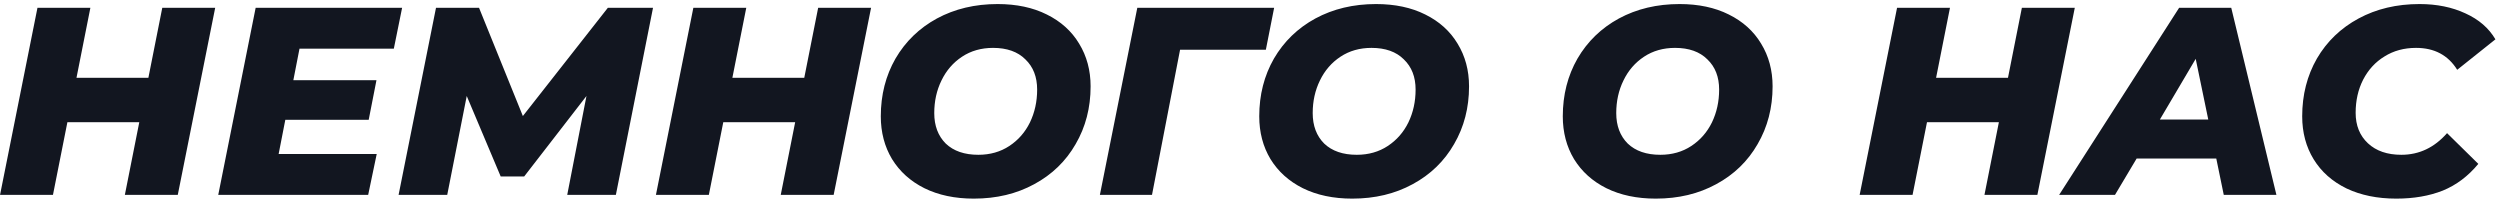
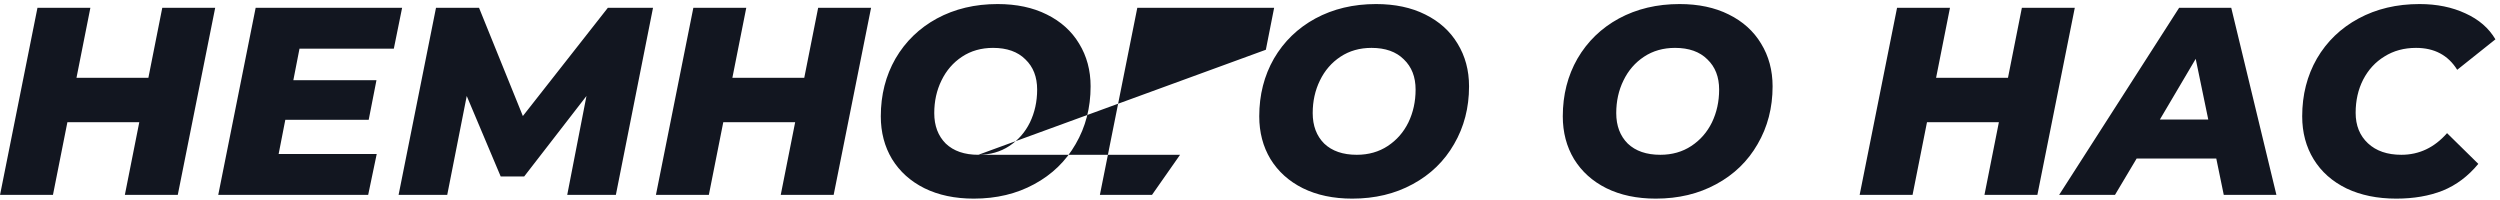
<svg xmlns="http://www.w3.org/2000/svg" width="449" height="36" viewBox="0 0 449 36" fill="none">
-   <path d="M38.648 1.4L31.928 35H22.424L25.016 21.944H12.104L9.512 35H0.008L6.728 1.4H16.232L13.736 13.976H26.648L29.144 1.4H38.648ZM53.788 8.744L52.684 14.408H67.612L66.219 21.512H51.243L50.044 27.656H67.659L66.124 35H39.196L45.916 1.4H72.219L70.731 8.744H53.788ZM117.282 1.4L110.61 35H101.874L105.33 17.24L94.146 31.688H89.922L83.826 17.24L80.322 35H71.586L78.306 1.4H86.034L93.906 20.84L109.17 1.4H117.282ZM156.445 1.4L149.725 35H140.221L142.813 21.944H129.901L127.309 35H117.805L124.525 1.4H134.029L131.533 13.976H144.445L146.941 1.4H156.445ZM174.896 35.672C171.504 35.672 168.544 35.048 166.016 33.8C163.52 32.552 161.584 30.808 160.208 28.568C158.864 26.328 158.192 23.768 158.192 20.888C158.192 17.048 159.072 13.592 160.832 10.52C162.624 7.448 165.104 5.048 168.272 3.32C171.472 1.592 175.104 0.728 179.168 0.728C182.56 0.728 185.504 1.352 188 2.6C190.528 3.848 192.464 5.592 193.808 7.832C195.184 10.072 195.872 12.632 195.872 15.512C195.872 19.352 194.976 22.808 193.184 25.88C191.424 28.952 188.944 31.352 185.744 33.08C182.576 34.808 178.96 35.672 174.896 35.672ZM175.712 27.8C177.824 27.8 179.68 27.272 181.28 26.216C182.88 25.16 184.112 23.752 184.976 21.992C185.84 20.2 186.272 18.232 186.272 16.088C186.272 13.816 185.568 12.008 184.16 10.664C182.784 9.288 180.848 8.6 178.352 8.6C176.24 8.6 174.384 9.128 172.784 10.184C171.184 11.24 169.952 12.664 169.088 14.456C168.224 16.216 167.792 18.168 167.792 20.312C167.792 22.584 168.48 24.408 169.856 25.784C171.264 27.128 173.216 27.8 175.712 27.8ZM227.347 8.936H211.939L206.899 35H197.539L204.259 1.4H228.835L227.347 8.936ZM242.865 35.672C239.473 35.672 236.513 35.048 233.985 33.8C231.489 32.552 229.553 30.808 228.177 28.568C226.833 26.328 226.161 23.768 226.161 20.888C226.161 17.048 227.041 13.592 228.801 10.52C230.593 7.448 233.073 5.048 236.241 3.32C239.441 1.592 243.073 0.728 247.137 0.728C250.529 0.728 253.473 1.352 255.969 2.6C258.497 3.848 260.433 5.592 261.777 7.832C263.153 10.072 263.841 12.632 263.841 15.512C263.841 19.352 262.945 22.808 261.153 25.88C259.393 28.952 256.913 31.352 253.713 33.08C250.545 34.808 246.929 35.672 242.865 35.672ZM243.681 27.8C245.793 27.8 247.649 27.272 249.249 26.216C250.849 25.16 252.081 23.752 252.945 21.992C253.809 20.2 254.241 18.232 254.241 16.088C254.241 13.816 253.537 12.008 252.129 10.664C250.753 9.288 248.817 8.6 246.321 8.6C244.209 8.6 242.353 9.128 240.753 10.184C239.153 11.24 237.921 12.664 237.057 14.456C236.193 16.216 235.761 18.168 235.761 20.312C235.761 22.584 236.449 24.408 237.825 25.784C239.233 27.128 241.185 27.8 243.681 27.8ZM297.381 35.672C293.989 35.672 291.029 35.048 288.501 33.8C286.005 32.552 284.069 30.808 282.693 28.568C281.349 26.328 280.677 23.768 280.677 20.888C280.677 17.048 281.557 13.592 283.317 10.52C285.109 7.448 287.589 5.048 290.757 3.32C293.957 1.592 297.589 0.728 301.653 0.728C305.045 0.728 307.989 1.352 310.485 2.6C313.013 3.848 314.949 5.592 316.293 7.832C317.669 10.072 318.357 12.632 318.357 15.512C318.357 19.352 317.461 22.808 315.669 25.88C313.909 28.952 311.429 31.352 308.229 33.08C305.061 34.808 301.445 35.672 297.381 35.672ZM298.197 27.8C300.309 27.8 302.165 27.272 303.765 26.216C305.365 25.16 306.597 23.752 307.461 21.992C308.325 20.2 308.757 18.232 308.757 16.088C308.757 13.816 308.053 12.008 306.645 10.664C305.269 9.288 303.333 8.6 300.837 8.6C298.725 8.6 296.869 9.128 295.269 10.184C293.669 11.24 292.437 12.664 291.573 14.456C290.709 16.216 290.277 18.168 290.277 20.312C290.277 22.584 290.965 24.408 292.341 25.784C293.749 27.128 295.701 27.8 298.197 27.8ZM372.632 1.4L365.912 35H356.408L359 21.944H346.088L343.496 35H333.992L340.712 1.4H350.216L347.72 13.976H360.632L363.128 1.4H372.632ZM398.044 28.472H383.74L379.852 35H369.82L391.372 1.4H400.732L408.844 35H399.388L398.044 28.472ZM396.604 21.464L394.348 10.568L387.916 21.464H396.604ZM430.37 35.672C426.978 35.672 424.002 35.064 421.442 33.848C418.882 32.6 416.914 30.856 415.538 28.616C414.162 26.376 413.474 23.8 413.474 20.888C413.474 17.048 414.354 13.592 416.114 10.52C417.906 7.448 420.402 5.048 423.602 3.32C426.802 1.592 430.45 0.728 434.546 0.728C437.65 0.728 440.402 1.288 442.802 2.408C445.202 3.496 446.994 5.048 448.178 7.064L441.314 12.536C439.682 9.912 437.218 8.6 433.922 8.6C431.778 8.6 429.89 9.112 428.258 10.136C426.626 11.128 425.346 12.52 424.418 14.312C423.522 16.072 423.074 18.056 423.074 20.264C423.074 22.536 423.81 24.36 425.282 25.736C426.754 27.112 428.754 27.8 431.282 27.8C434.482 27.8 437.218 26.504 439.49 23.912L445.106 29.432C443.282 31.64 441.154 33.24 438.722 34.232C436.29 35.192 433.506 35.672 430.37 35.672Z" fill="#121620" />
+   <path d="M38.648 1.4L31.928 35H22.424L25.016 21.944H12.104L9.512 35H0.008L6.728 1.4H16.232L13.736 13.976H26.648L29.144 1.4H38.648ZM53.788 8.744L52.684 14.408H67.612L66.219 21.512H51.243L50.044 27.656H67.659L66.124 35H39.196L45.916 1.4H72.219L70.731 8.744H53.788ZM117.282 1.4L110.61 35H101.874L105.33 17.24L94.146 31.688H89.922L83.826 17.24L80.322 35H71.586L78.306 1.4H86.034L93.906 20.84L109.17 1.4H117.282ZM156.445 1.4L149.725 35H140.221L142.813 21.944H129.901L127.309 35H117.805L124.525 1.4H134.029L131.533 13.976H144.445L146.941 1.4H156.445ZM174.896 35.672C171.504 35.672 168.544 35.048 166.016 33.8C163.52 32.552 161.584 30.808 160.208 28.568C158.864 26.328 158.192 23.768 158.192 20.888C158.192 17.048 159.072 13.592 160.832 10.52C162.624 7.448 165.104 5.048 168.272 3.32C171.472 1.592 175.104 0.728 179.168 0.728C182.56 0.728 185.504 1.352 188 2.6C190.528 3.848 192.464 5.592 193.808 7.832C195.184 10.072 195.872 12.632 195.872 15.512C195.872 19.352 194.976 22.808 193.184 25.88C191.424 28.952 188.944 31.352 185.744 33.08C182.576 34.808 178.96 35.672 174.896 35.672ZM175.712 27.8C177.824 27.8 179.68 27.272 181.28 26.216C182.88 25.16 184.112 23.752 184.976 21.992C185.84 20.2 186.272 18.232 186.272 16.088C186.272 13.816 185.568 12.008 184.16 10.664C182.784 9.288 180.848 8.6 178.352 8.6C176.24 8.6 174.384 9.128 172.784 10.184C171.184 11.24 169.952 12.664 169.088 14.456C168.224 16.216 167.792 18.168 167.792 20.312C167.792 22.584 168.48 24.408 169.856 25.784C171.264 27.128 173.216 27.8 175.712 27.8ZH211.939L206.899 35H197.539L204.259 1.4H228.835L227.347 8.936ZM242.865 35.672C239.473 35.672 236.513 35.048 233.985 33.8C231.489 32.552 229.553 30.808 228.177 28.568C226.833 26.328 226.161 23.768 226.161 20.888C226.161 17.048 227.041 13.592 228.801 10.52C230.593 7.448 233.073 5.048 236.241 3.32C239.441 1.592 243.073 0.728 247.137 0.728C250.529 0.728 253.473 1.352 255.969 2.6C258.497 3.848 260.433 5.592 261.777 7.832C263.153 10.072 263.841 12.632 263.841 15.512C263.841 19.352 262.945 22.808 261.153 25.88C259.393 28.952 256.913 31.352 253.713 33.08C250.545 34.808 246.929 35.672 242.865 35.672ZM243.681 27.8C245.793 27.8 247.649 27.272 249.249 26.216C250.849 25.16 252.081 23.752 252.945 21.992C253.809 20.2 254.241 18.232 254.241 16.088C254.241 13.816 253.537 12.008 252.129 10.664C250.753 9.288 248.817 8.6 246.321 8.6C244.209 8.6 242.353 9.128 240.753 10.184C239.153 11.24 237.921 12.664 237.057 14.456C236.193 16.216 235.761 18.168 235.761 20.312C235.761 22.584 236.449 24.408 237.825 25.784C239.233 27.128 241.185 27.8 243.681 27.8ZM297.381 35.672C293.989 35.672 291.029 35.048 288.501 33.8C286.005 32.552 284.069 30.808 282.693 28.568C281.349 26.328 280.677 23.768 280.677 20.888C280.677 17.048 281.557 13.592 283.317 10.52C285.109 7.448 287.589 5.048 290.757 3.32C293.957 1.592 297.589 0.728 301.653 0.728C305.045 0.728 307.989 1.352 310.485 2.6C313.013 3.848 314.949 5.592 316.293 7.832C317.669 10.072 318.357 12.632 318.357 15.512C318.357 19.352 317.461 22.808 315.669 25.88C313.909 28.952 311.429 31.352 308.229 33.08C305.061 34.808 301.445 35.672 297.381 35.672ZM298.197 27.8C300.309 27.8 302.165 27.272 303.765 26.216C305.365 25.16 306.597 23.752 307.461 21.992C308.325 20.2 308.757 18.232 308.757 16.088C308.757 13.816 308.053 12.008 306.645 10.664C305.269 9.288 303.333 8.6 300.837 8.6C298.725 8.6 296.869 9.128 295.269 10.184C293.669 11.24 292.437 12.664 291.573 14.456C290.709 16.216 290.277 18.168 290.277 20.312C290.277 22.584 290.965 24.408 292.341 25.784C293.749 27.128 295.701 27.8 298.197 27.8ZM372.632 1.4L365.912 35H356.408L359 21.944H346.088L343.496 35H333.992L340.712 1.4H350.216L347.72 13.976H360.632L363.128 1.4H372.632ZM398.044 28.472H383.74L379.852 35H369.82L391.372 1.4H400.732L408.844 35H399.388L398.044 28.472ZM396.604 21.464L394.348 10.568L387.916 21.464H396.604ZM430.37 35.672C426.978 35.672 424.002 35.064 421.442 33.848C418.882 32.6 416.914 30.856 415.538 28.616C414.162 26.376 413.474 23.8 413.474 20.888C413.474 17.048 414.354 13.592 416.114 10.52C417.906 7.448 420.402 5.048 423.602 3.32C426.802 1.592 430.45 0.728 434.546 0.728C437.65 0.728 440.402 1.288 442.802 2.408C445.202 3.496 446.994 5.048 448.178 7.064L441.314 12.536C439.682 9.912 437.218 8.6 433.922 8.6C431.778 8.6 429.89 9.112 428.258 10.136C426.626 11.128 425.346 12.52 424.418 14.312C423.522 16.072 423.074 18.056 423.074 20.264C423.074 22.536 423.81 24.36 425.282 25.736C426.754 27.112 428.754 27.8 431.282 27.8C434.482 27.8 437.218 26.504 439.49 23.912L445.106 29.432C443.282 31.64 441.154 33.24 438.722 34.232C436.29 35.192 433.506 35.672 430.37 35.672Z" fill="#121620" />
</svg>